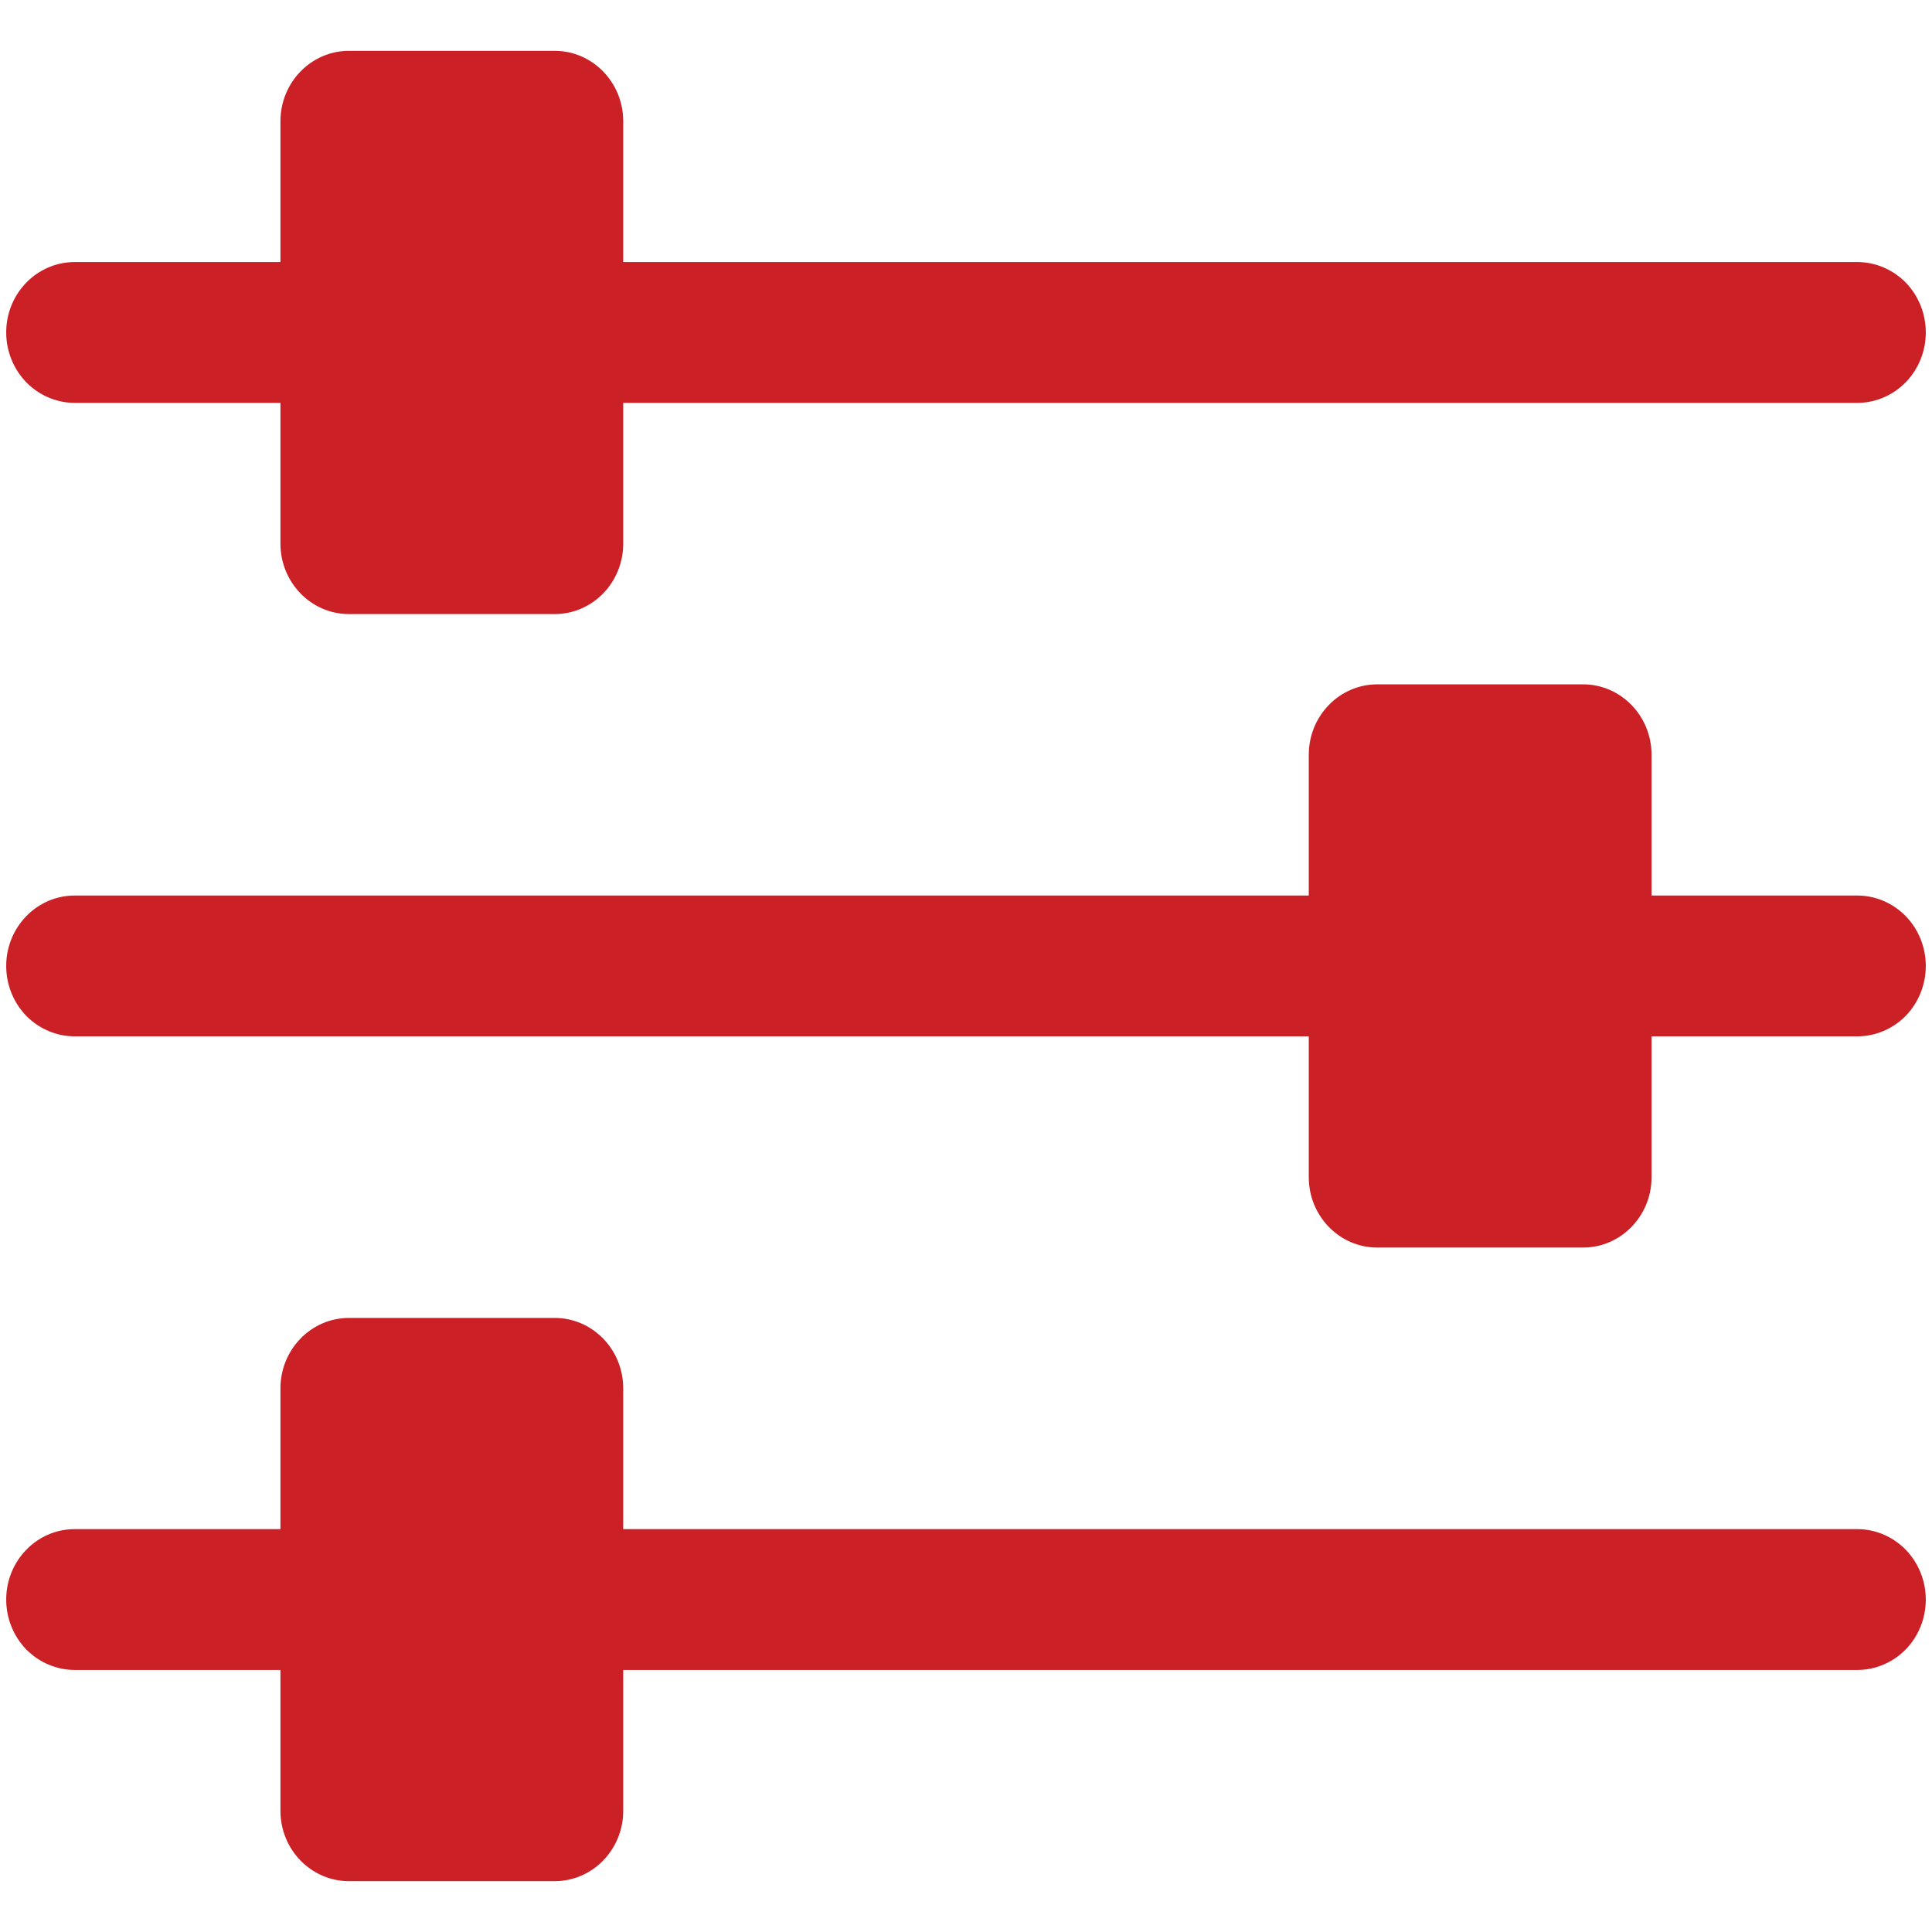
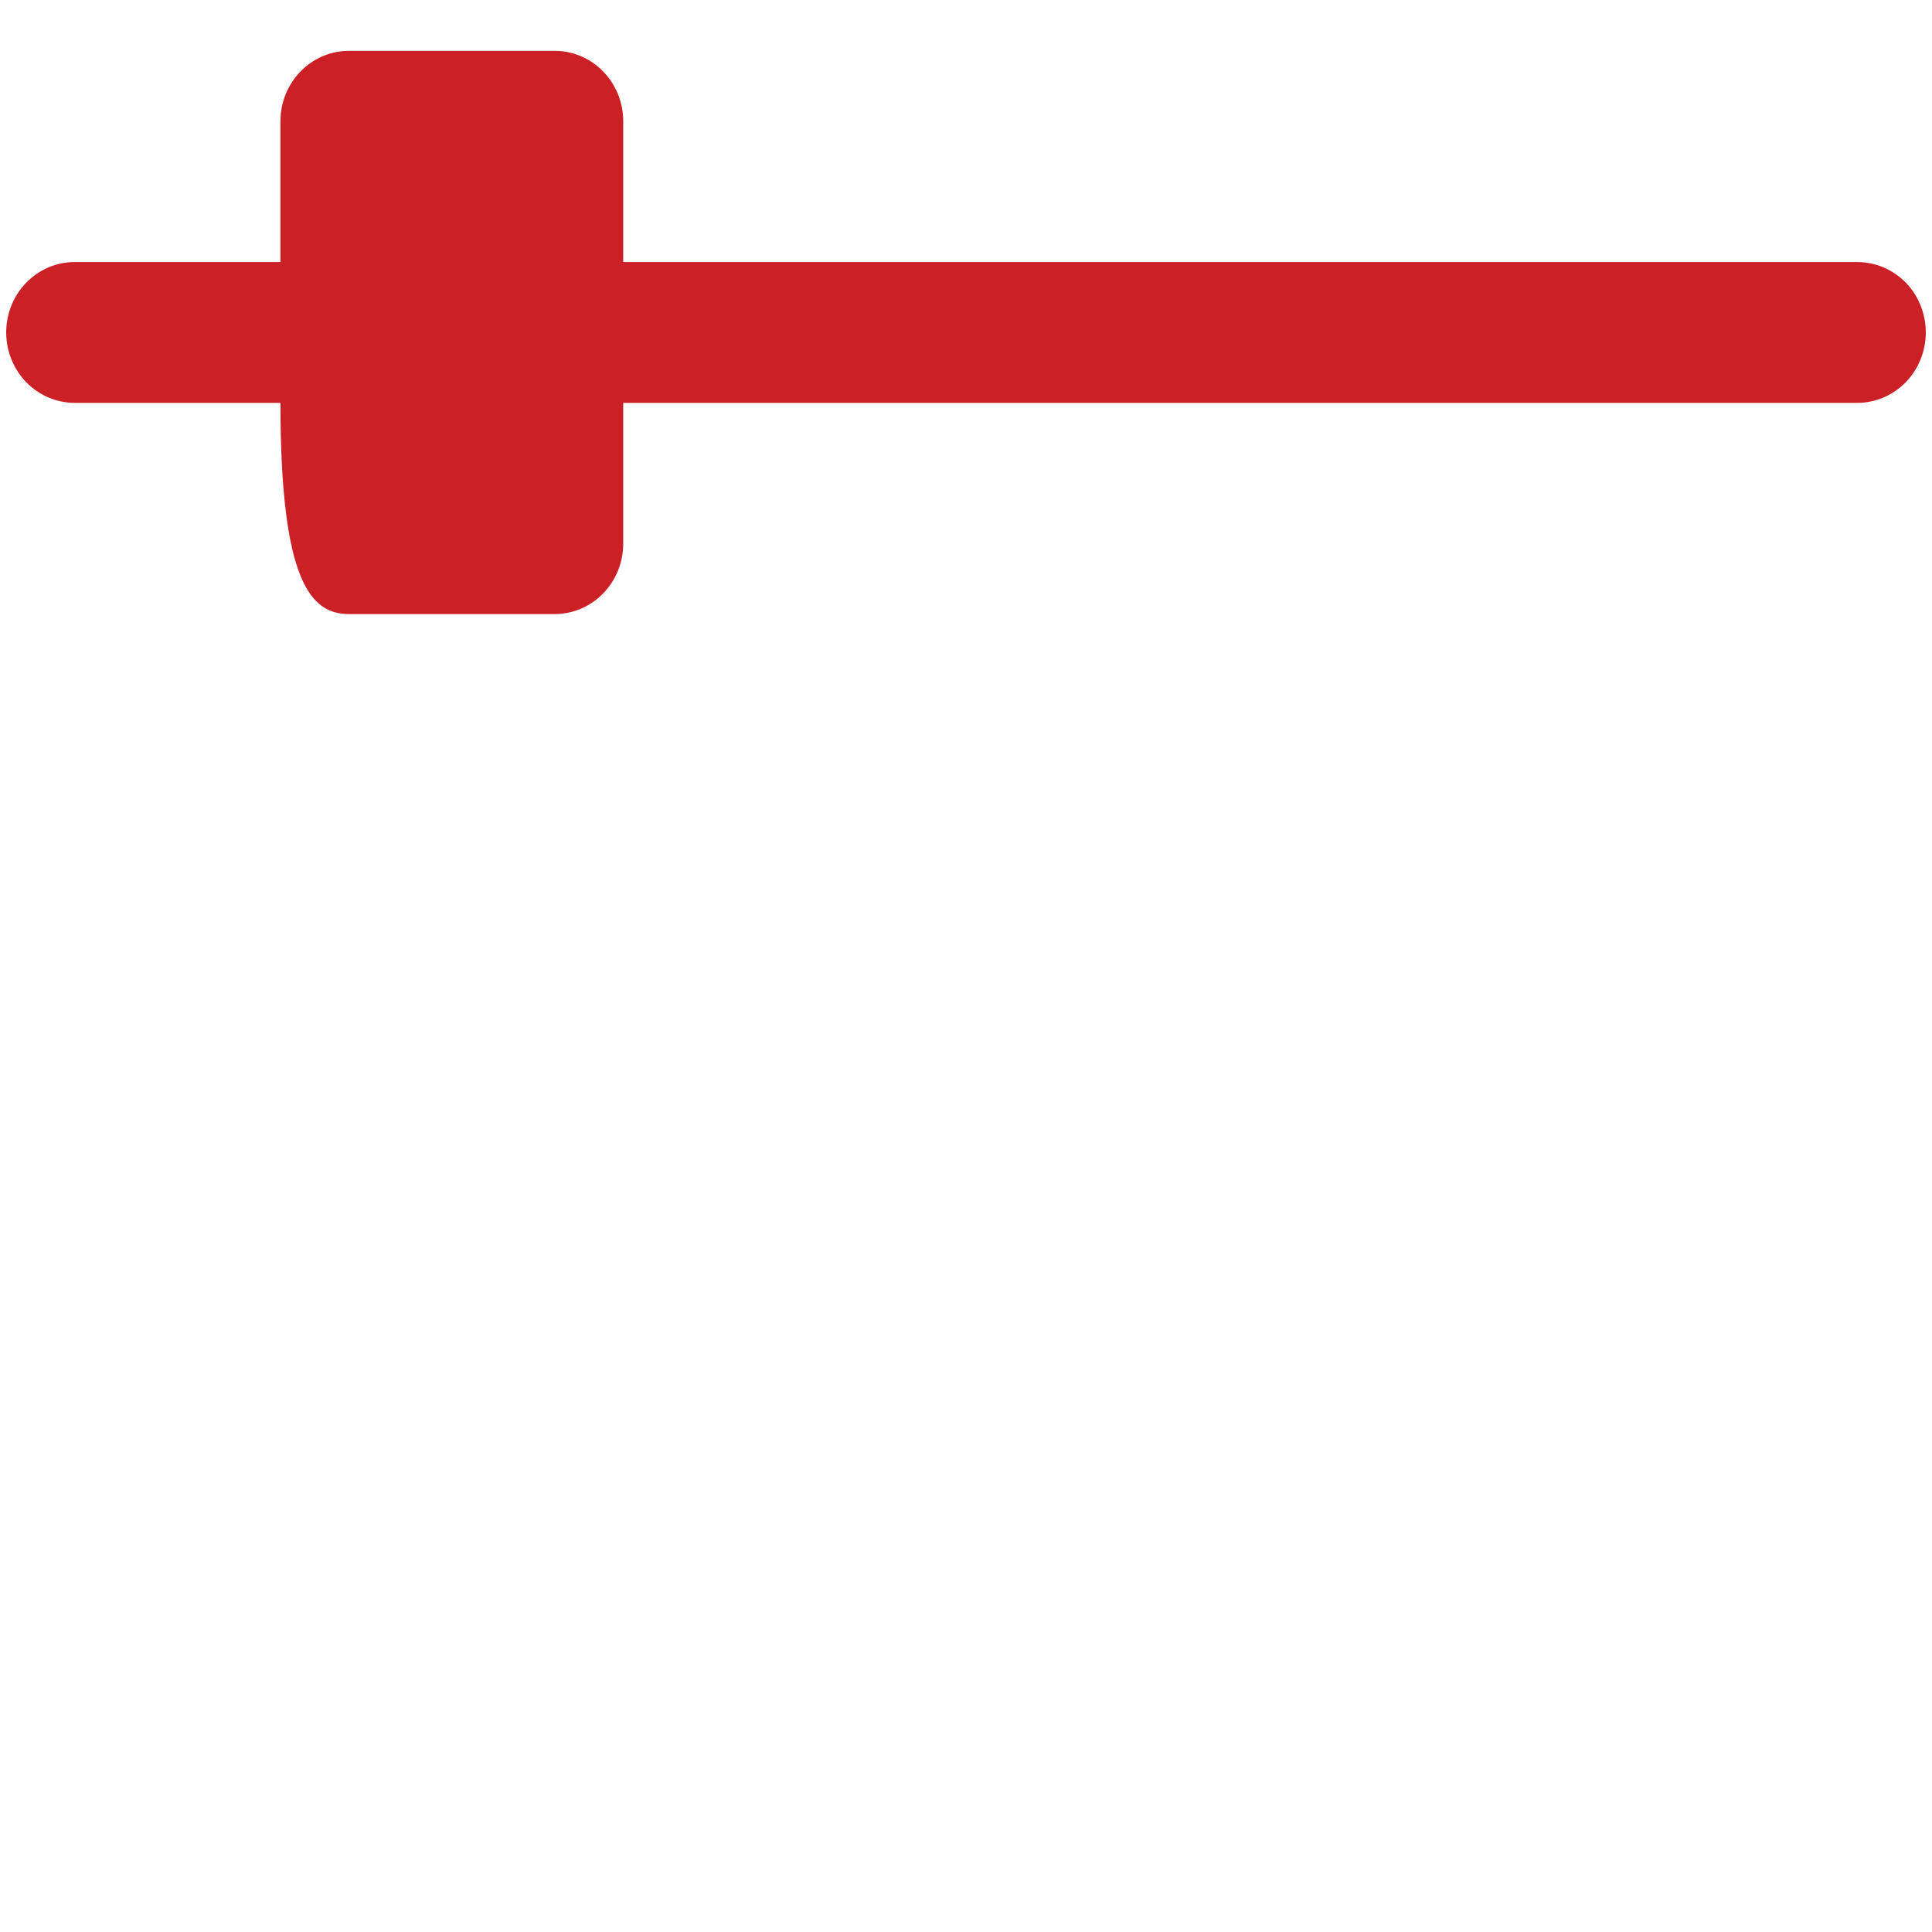
<svg xmlns="http://www.w3.org/2000/svg" width="19" height="19" viewBox="0 0 19 19" fill="none">
-   <path fill-rule="evenodd" clip-rule="evenodd" d="M3.432 12.961C3.06 12.961 2.758 13.271 2.758 13.654V15.038H0.735C0.363 15.038 0.061 15.348 0.061 15.731C0.061 15.914 0.132 16.091 0.258 16.221C0.385 16.35 0.557 16.423 0.735 16.423H2.758V17.808C2.758 18.19 3.06 18.5 3.432 18.5H5.455C5.827 18.5 6.129 18.19 6.129 17.808V16.423H18.265C18.443 16.423 18.615 16.35 18.742 16.221C18.868 16.091 18.939 15.914 18.939 15.731C18.939 15.547 18.868 15.371 18.742 15.241C18.615 15.111 18.443 15.038 18.265 15.038H6.129V13.654C6.129 13.271 5.827 12.961 5.455 12.961L3.432 12.961Z" fill="#CB2026" />
-   <path fill-rule="evenodd" clip-rule="evenodd" d="M13.545 6.73C13.173 6.73 12.871 7.04 12.871 7.423V8.807H0.735C0.363 8.807 0.061 9.117 0.061 9.5C0.061 9.683 0.132 9.86 0.258 9.99C0.385 10.119 0.557 10.192 0.735 10.192H12.871V11.577C12.871 11.959 13.173 12.269 13.545 12.269H15.568C15.94 12.269 16.242 11.959 16.242 11.577V10.192H18.265C18.443 10.192 18.615 10.119 18.742 9.99C18.868 9.86 18.939 9.683 18.939 9.5C18.939 9.316 18.868 9.14 18.742 9.01C18.615 8.88 18.443 8.807 18.265 8.807H16.242V7.423C16.242 7.04 15.94 6.73 15.568 6.73L13.545 6.73Z" fill="#CB2026" />
-   <path fill-rule="evenodd" clip-rule="evenodd" d="M3.432 0.5C3.06 0.5 2.758 0.81 2.758 1.192V2.577H0.735C0.363 2.577 0.061 2.887 0.061 3.269C0.061 3.453 0.132 3.629 0.258 3.759C0.385 3.889 0.557 3.962 0.735 3.962H2.758V5.346C2.758 5.729 3.06 6.039 3.432 6.039H5.455C5.827 6.039 6.129 5.729 6.129 5.346V3.962H18.265C18.443 3.962 18.615 3.889 18.742 3.759C18.868 3.629 18.939 3.453 18.939 3.269C18.939 3.086 18.868 2.909 18.742 2.779C18.615 2.65 18.443 2.577 18.265 2.577H6.129V1.192C6.129 0.81 5.827 0.5 5.455 0.5L3.432 0.5Z" fill="#CB2026" />
+   <path fill-rule="evenodd" clip-rule="evenodd" d="M3.432 0.5C3.06 0.5 2.758 0.81 2.758 1.192V2.577H0.735C0.363 2.577 0.061 2.887 0.061 3.269C0.061 3.453 0.132 3.629 0.258 3.759C0.385 3.889 0.557 3.962 0.735 3.962H2.758C2.758 5.729 3.06 6.039 3.432 6.039H5.455C5.827 6.039 6.129 5.729 6.129 5.346V3.962H18.265C18.443 3.962 18.615 3.889 18.742 3.759C18.868 3.629 18.939 3.453 18.939 3.269C18.939 3.086 18.868 2.909 18.742 2.779C18.615 2.65 18.443 2.577 18.265 2.577H6.129V1.192C6.129 0.81 5.827 0.5 5.455 0.5L3.432 0.5Z" fill="#CB2026" />
</svg>